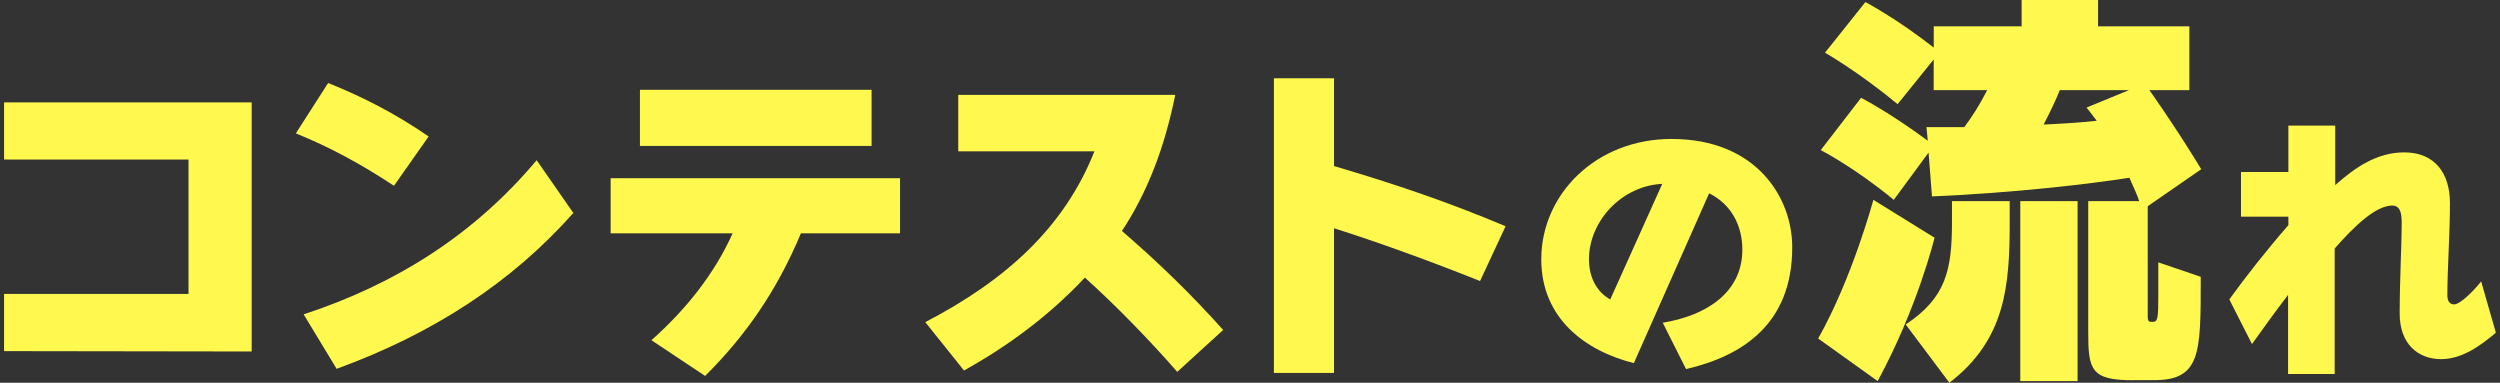
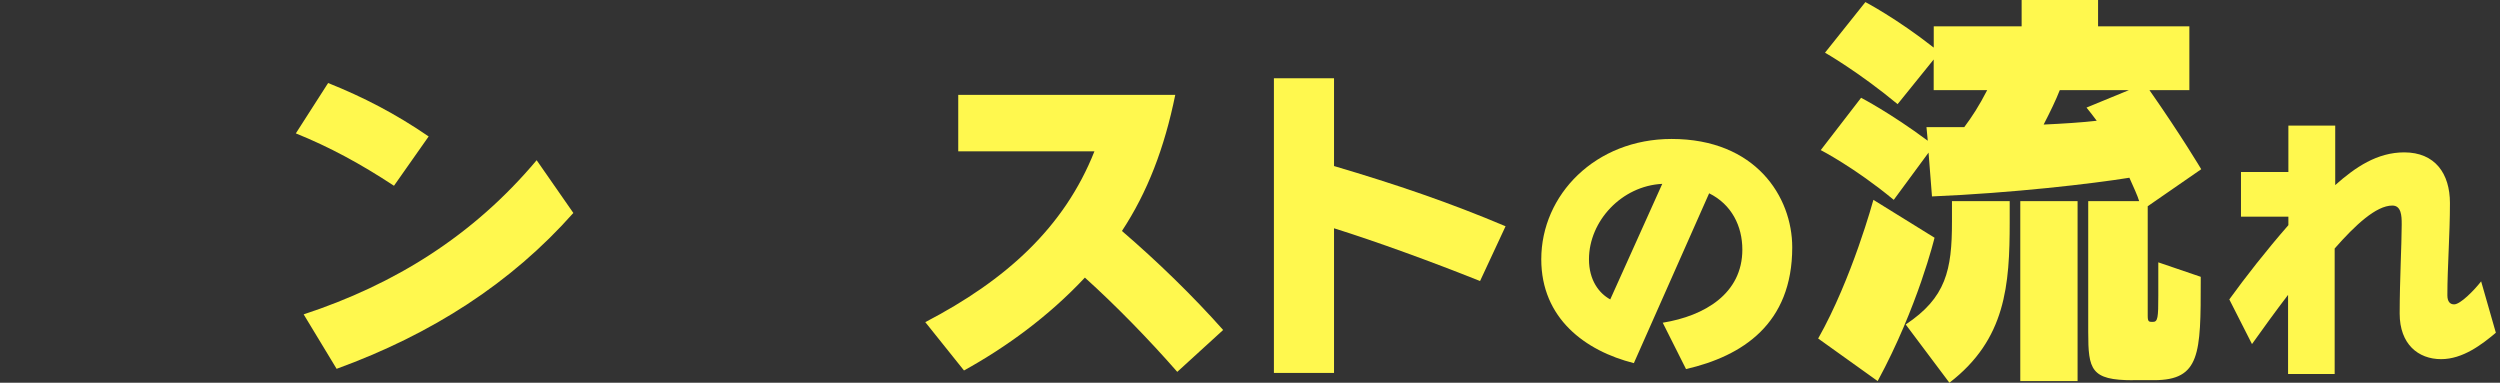
<svg xmlns="http://www.w3.org/2000/svg" width="307" height="47" viewBox="0 0 307 47" fill="none">
  <rect x="0" y="0" width="307" height="47" fill="#333333" stroke="none" />
-   <path d="M0.5 43.118V36.098H23.149V19.591H0.5V12.572H30.906V43.163L0.5 43.118Z" fill="#FFF84E" />
  <path d="M48.381 22.812C44.251 20.096 40.458 18.049 36.328 16.379L40.293 10.195C44.589 11.91 48.554 13.956 52.639 16.755L48.381 22.812ZM37.289 38.604C48.471 34.925 58.106 28.951 65.901 19.674L70.407 26.152C62.777 34.759 53.052 41.026 41.337 45.292L37.289 38.604Z" fill="#FFF84E" />
-   <path d="M98.35 28.657C95.308 35.925 91.381 41.402 86.59 46.165L79.996 41.779C84.127 38.1 87.671 33.758 89.962 28.657H74.987V21.886H110.523V28.657H98.342H98.35ZM78.585 17.921V11.03H107.031V17.921H78.585Z" fill="#FFF84E" />
  <path d="M144.571 45.668C141.027 41.613 136.941 37.438 133.224 34.09C128.763 38.852 123.589 42.614 118.378 45.495L113.624 39.559C123.507 34.42 130.686 27.943 134.396 18.583H117.672V11.647H144.323C142.987 18.207 140.906 23.602 137.775 28.364C142.153 32.126 146.494 36.347 150.203 40.522L144.571 45.661V45.668Z" fill="#FFF84E" />
  <path d="M181.751 34.511C175.788 32.126 169.03 29.666 163.818 28.033V45.796H156.436V9.608H163.818V20.389C171.448 22.646 177.959 24.858 184.883 27.785L181.751 34.511Z" fill="#FFF84E" />
  <path d="M204.197 39.627C209.326 38.792 213.96 36.061 213.96 30.651C213.96 27.755 212.638 25.099 209.882 23.737L200.638 44.593C194.675 43.088 189.268 39.108 189.268 31.84C189.268 23.91 195.929 17.064 205.271 17.064C215.589 17.064 220.087 24.159 220.087 30.373C220.087 39.77 213.982 43.72 207.043 45.322L204.182 39.627H204.197ZM204.122 22.578C199.136 22.827 195.126 27.153 195.126 31.84C195.126 34.428 196.38 36.031 197.739 36.768L204.122 22.586V22.578Z" fill="#FFF84E" />
  <path d="M223.271 41.568C227.439 34.202 230.053 24.542 230.053 24.542L237.562 29.192C237.562 29.192 235.527 37.656 230.578 46.797L223.279 41.575L223.271 41.568ZM261.908 46.691C256.749 46.691 256.434 45.382 256.434 40.785V24.7H262.689C262.531 24.128 261.961 22.872 261.488 21.826C256.952 22.556 247.152 23.707 237.247 24.121L236.826 18.741L232.553 24.542C227.755 20.57 223.587 18.433 223.587 18.433L228.543 12.008C228.543 12.008 232.088 13.836 236.729 17.282L236.571 15.611H241.212C242.15 14.355 243.037 13.001 244.028 11.067H237.457V7.305L233.026 12.79C228.228 8.818 224.112 6.47 224.112 6.47L229.069 0.256C229.069 0.256 232.876 2.242 237.464 5.846V3.235H248.256V0H257.643V3.235H268.854V11.067H263.951C267.863 16.657 270.311 20.78 270.311 20.78L263.74 25.325V38.799C263.74 39.529 263.898 39.529 264.364 39.529C264.987 39.529 265.04 39.01 265.04 36.294V32.216L270.251 33.992V34.458C270.251 43.441 270.199 46.684 264.514 46.684H261.908V46.691ZM234.018 39.845C238.974 36.557 239.702 33.157 239.702 27.258V24.7H246.791V27.258C246.791 34.992 246.326 41.673 239.387 47L234.018 39.845ZM248.091 46.797V24.7H255.127V46.797H248.091ZM252.942 11.067C252.476 12.271 251.74 13.783 250.959 15.296C253.302 15.19 255.758 15.032 257.477 14.829C257.057 14.257 256.644 13.731 256.223 13.211L261.435 11.067H252.934H252.942Z" fill="#FFF84E" />
  <path d="M306.5 40.853C304.758 42.321 302.422 44.104 299.771 44.104C296.948 44.104 294.68 42.253 294.68 38.514C294.68 34.428 294.928 29.952 294.928 27.649V27.476C294.928 26.536 294.89 25.242 293.779 25.242C291.789 25.242 289.213 27.649 286.697 30.516V45.924H280.975V36.211C279.368 38.31 277.836 40.44 276.544 42.253L273.758 36.768C275.778 33.977 278.324 30.727 281.013 27.649V26.604H275.193V21.119H281.013V15.424H286.765V22.729C289.243 20.525 291.924 18.711 295.236 18.711C299.036 18.711 300.853 21.33 300.853 24.933C300.853 28.883 300.537 32.826 300.537 36.256C300.537 37.062 300.883 37.377 301.371 37.377C302.137 37.377 303.849 35.632 304.683 34.549L306.493 40.868L306.5 40.853Z" fill="#FFF84E" />
</svg>